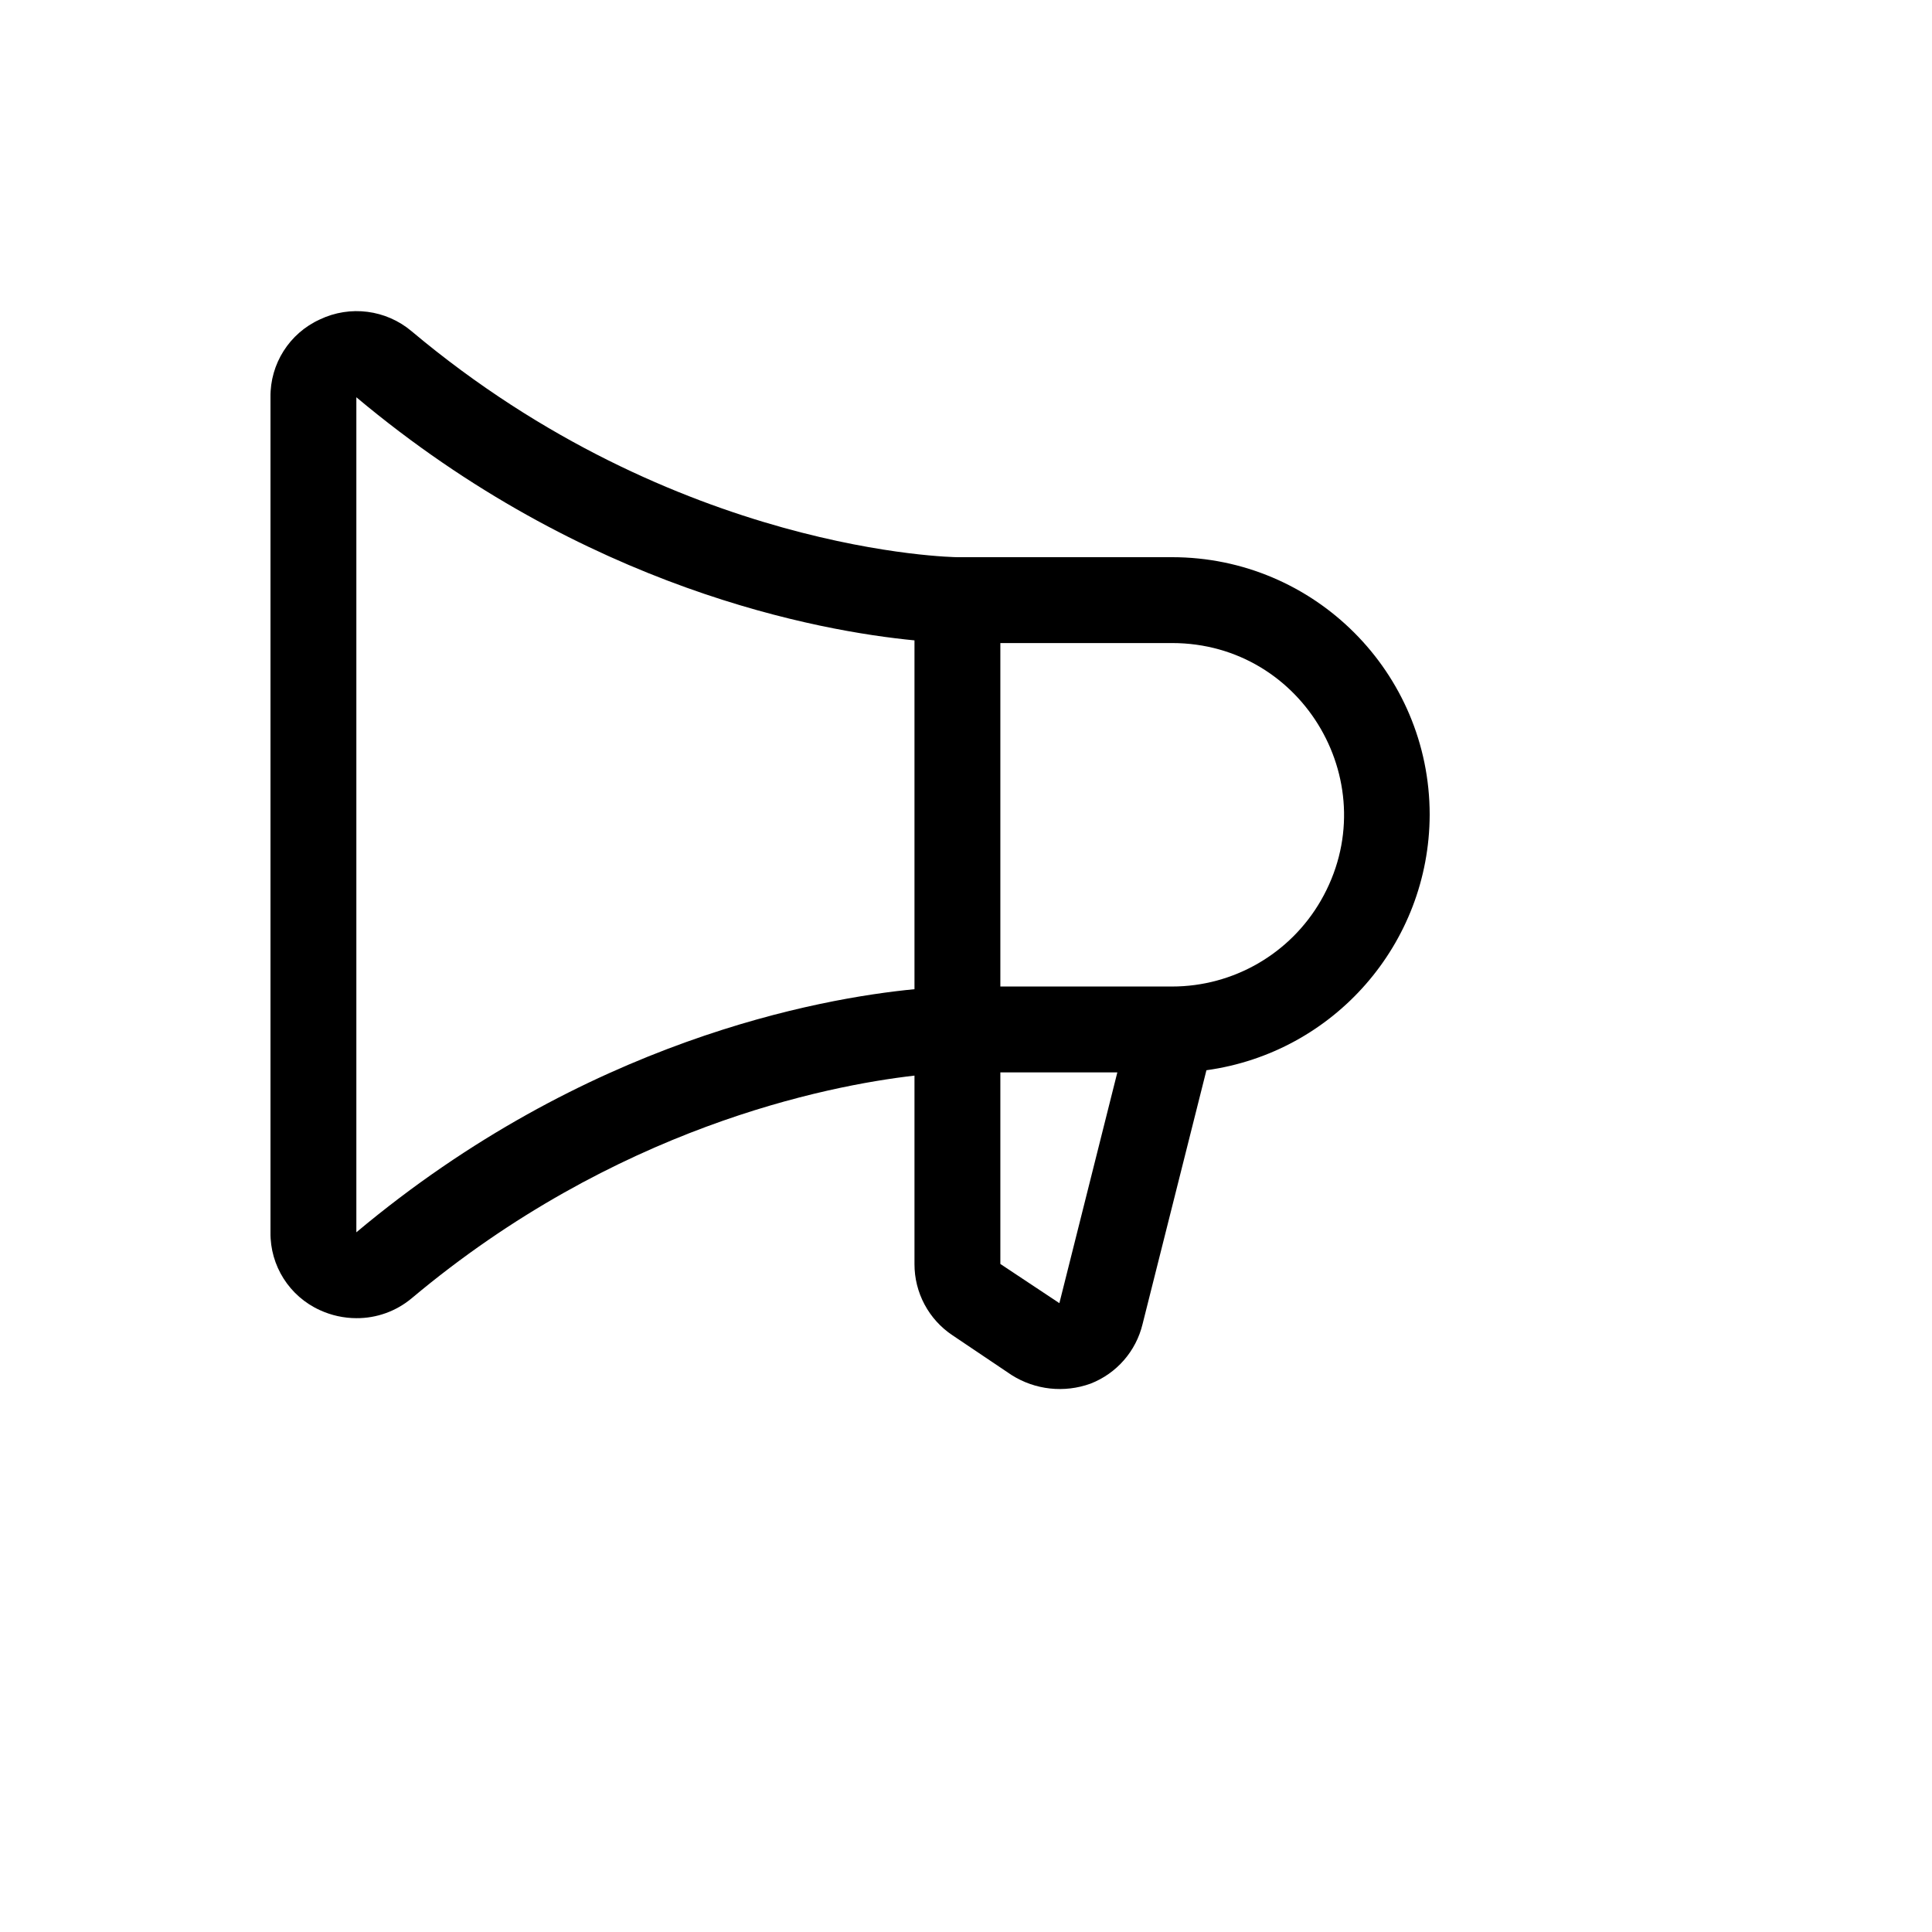
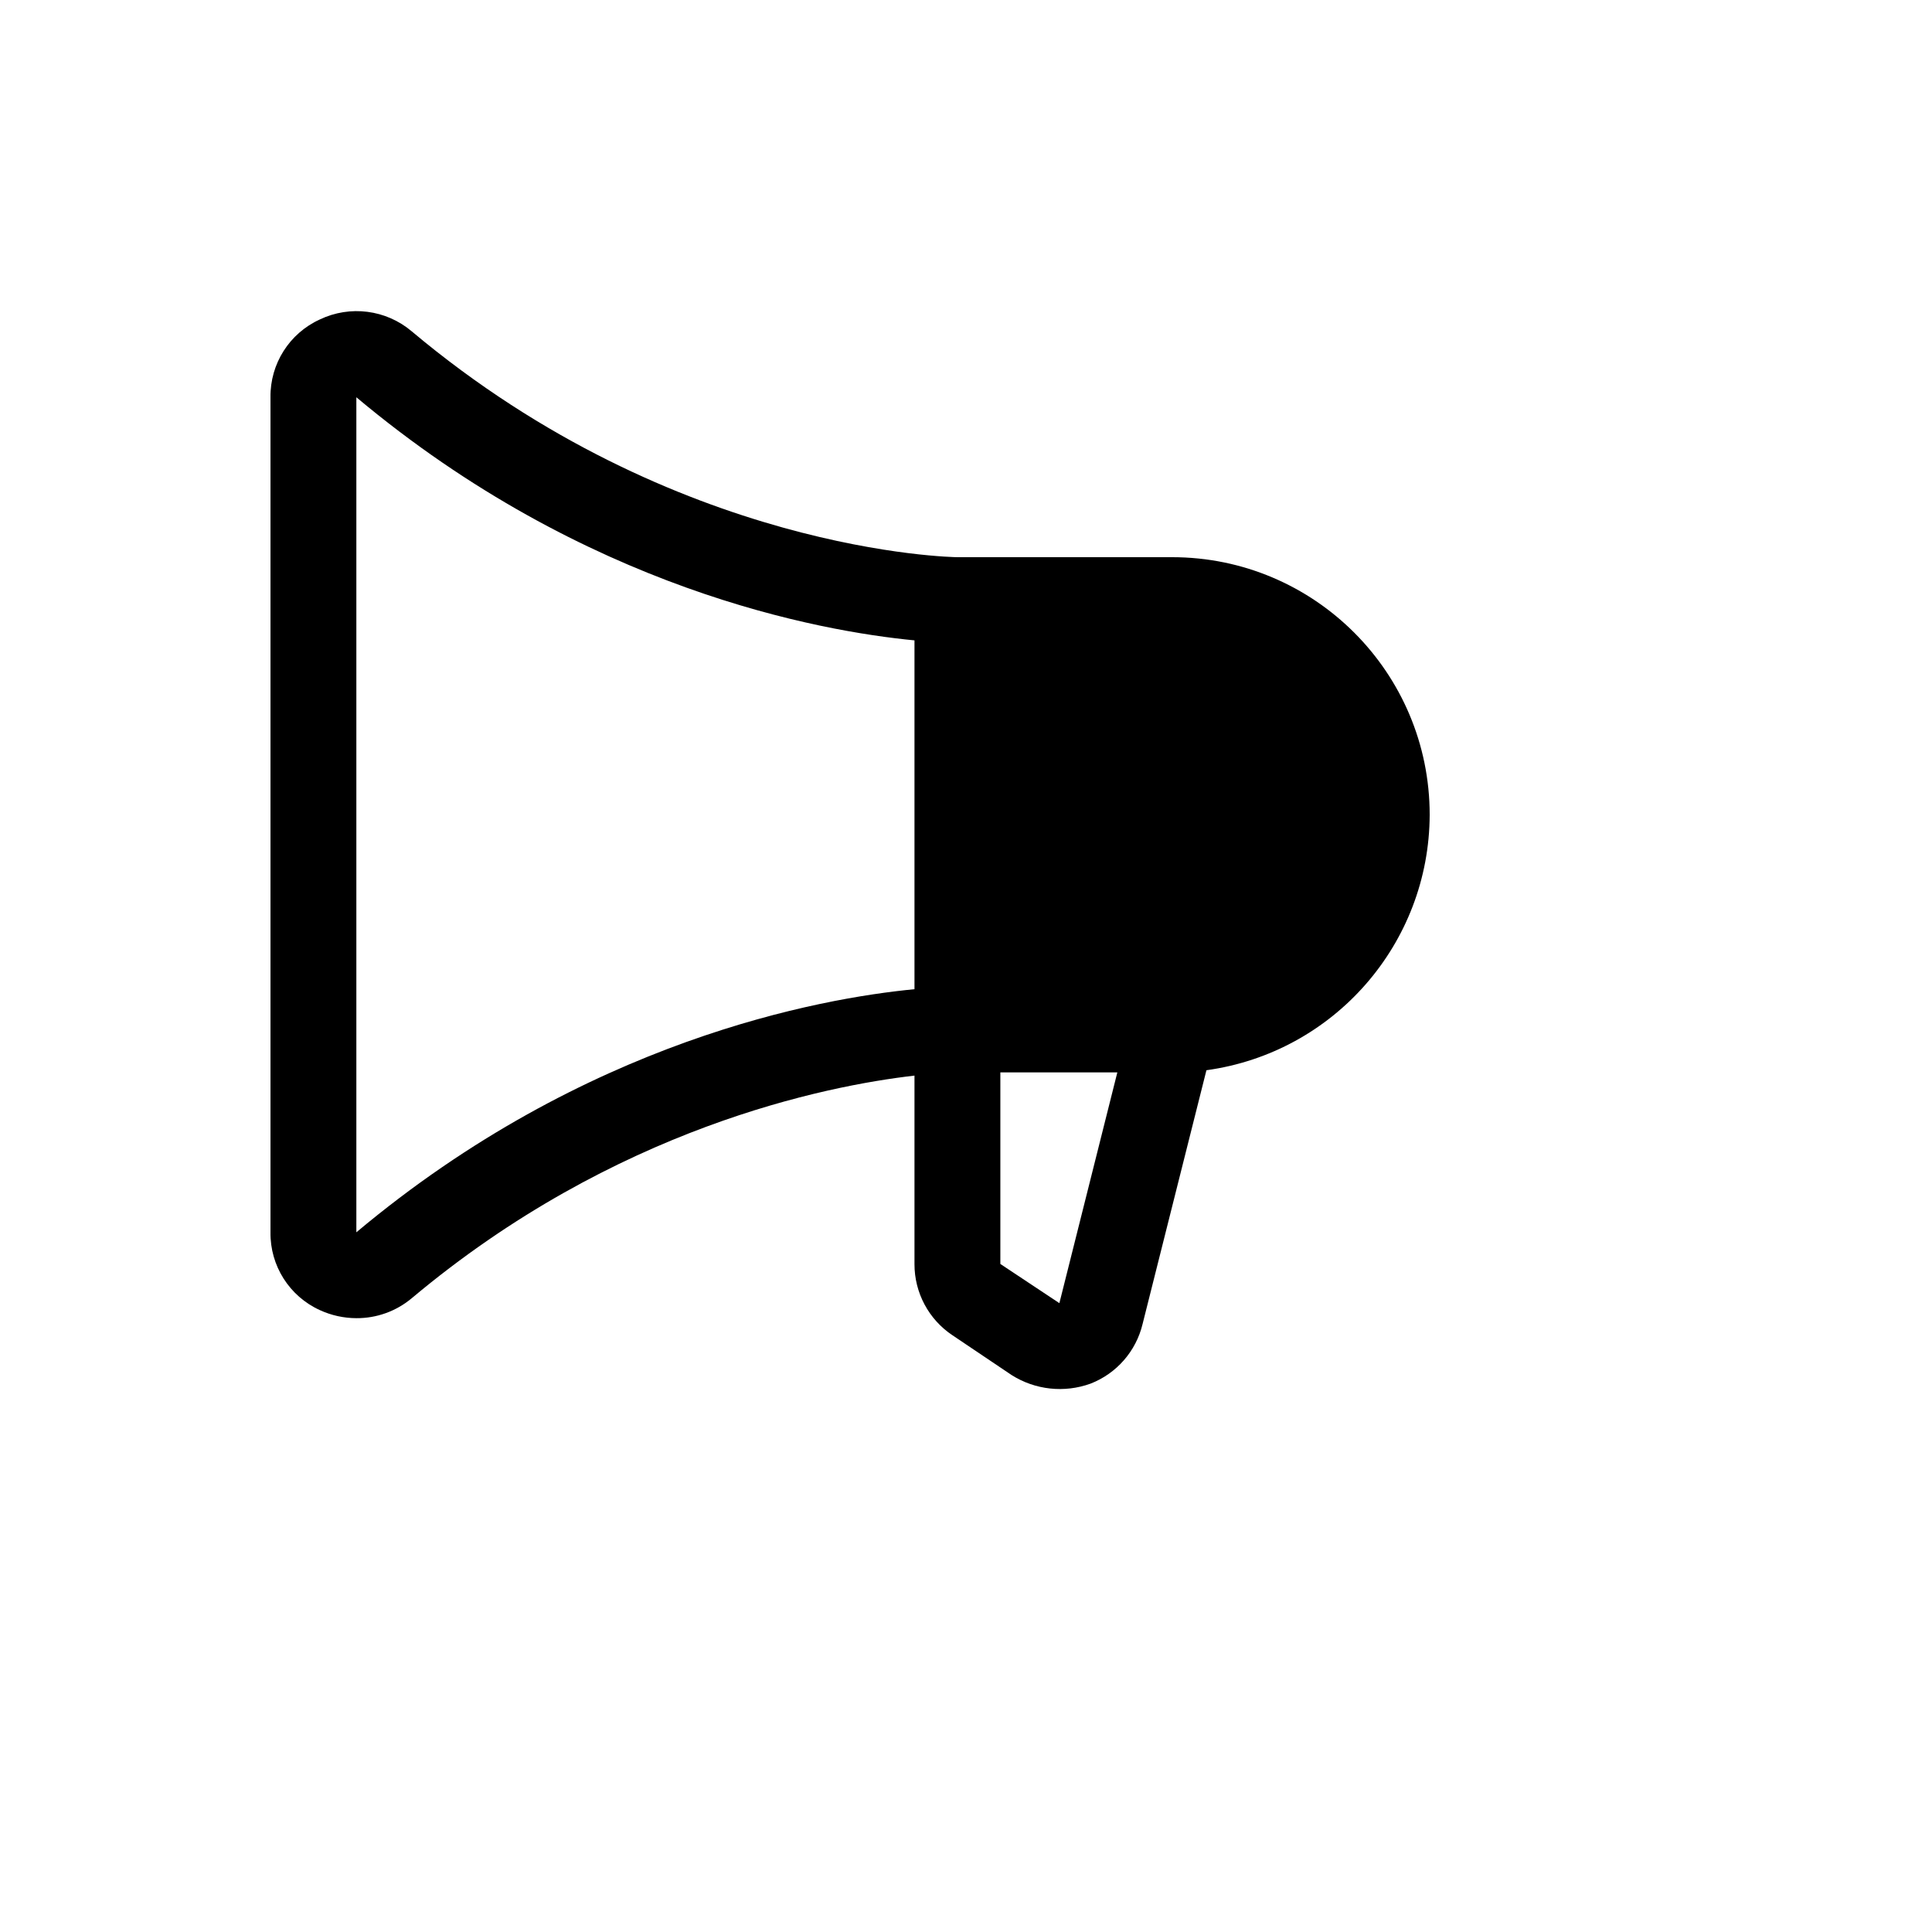
<svg xmlns="http://www.w3.org/2000/svg" version="1.1" width="100%" height="100%" id="svgWorkerArea" viewBox="-25 -25 625 625" style="background: white;">
  <defs id="defsdoc">
    <pattern id="patternBool" x="0" y="0" width="10" height="10" patternUnits="userSpaceOnUse" patternTransform="rotate(35)">
-       <circle cx="5" cy="5" r="4" style="stroke: none;fill: #ff000070;" />
-     </pattern>
+       </pattern>
  </defs>
  <g id="fileImp-692180068" class="cosito">
-     <path id="pathImp-822598654" class="grouped" d="M437.5 238.582C437.5 192.558 400.191 155.249 354.167 155.249 354.167 155.249 284.723 155.249 284.723 155.249 283.855 155.249 193.752 154.034 108.162 82.159 99.875 75.166 88.262 73.672 78.475 78.34 68.626 82.818 62.359 92.696 62.502 103.513 62.502 103.513 62.502 373.65 62.502 373.65 62.359 384.468 68.626 394.346 78.475 398.824 82.178 400.527 86.204 401.415 90.28 401.428 96.813 401.47 103.149 399.194 108.162 395.004 173.96 339.796 242.189 326.255 270.834 322.956 270.834 322.956 270.834 383.893 270.834 383.893 270.801 393.173 275.432 401.848 283.161 406.983 283.161 406.983 302.258 419.83 302.258 419.83 309.878 424.652 319.3 425.677 327.779 422.608 336.21 419.332 342.502 412.132 344.619 403.337 344.619 403.338 365.278 321.22 365.278 321.22 406.577 315.512 437.374 280.273 437.5 238.582 437.5 238.582 437.5 238.582 437.5 238.582M90.28 373.65C90.28 373.65 90.28 103.513 90.28 103.513 90.28 103.513 90.28 103.513 90.28 103.513 164.411 165.666 240.279 179.207 270.834 182.159 270.834 182.159 270.834 295.005 270.834 295.005 240.279 297.956 164.411 311.498 90.28 373.65 90.28 373.65 90.28 373.65 90.28 373.65M317.709 396.567C317.709 396.567 298.612 383.893 298.612 383.893 298.612 383.893 298.612 321.915 298.612 321.914 298.612 321.915 336.459 321.915 336.459 321.914 336.459 321.915 317.709 396.567 317.709 396.567M354.167 294.137C354.167 294.137 298.612 294.137 298.612 294.137 298.612 294.137 298.612 183.027 298.612 183.027 298.612 183.027 354.167 183.027 354.167 183.027 396.934 183.027 423.663 229.323 402.279 266.359 392.356 283.548 374.015 294.137 354.167 294.137 354.167 294.137 354.167 294.137 354.167 294.137" />
+     <path id="pathImp-822598654" class="grouped" d="M437.5 238.582C437.5 192.558 400.191 155.249 354.167 155.249 354.167 155.249 284.723 155.249 284.723 155.249 283.855 155.249 193.752 154.034 108.162 82.159 99.875 75.166 88.262 73.672 78.475 78.34 68.626 82.818 62.359 92.696 62.502 103.513 62.502 103.513 62.502 373.65 62.502 373.65 62.359 384.468 68.626 394.346 78.475 398.824 82.178 400.527 86.204 401.415 90.28 401.428 96.813 401.47 103.149 399.194 108.162 395.004 173.96 339.796 242.189 326.255 270.834 322.956 270.834 322.956 270.834 383.893 270.834 383.893 270.801 393.173 275.432 401.848 283.161 406.983 283.161 406.983 302.258 419.83 302.258 419.83 309.878 424.652 319.3 425.677 327.779 422.608 336.21 419.332 342.502 412.132 344.619 403.337 344.619 403.338 365.278 321.22 365.278 321.22 406.577 315.512 437.374 280.273 437.5 238.582 437.5 238.582 437.5 238.582 437.5 238.582M90.28 373.65C90.28 373.65 90.28 103.513 90.28 103.513 90.28 103.513 90.28 103.513 90.28 103.513 164.411 165.666 240.279 179.207 270.834 182.159 270.834 182.159 270.834 295.005 270.834 295.005 240.279 297.956 164.411 311.498 90.28 373.65 90.28 373.65 90.28 373.65 90.28 373.65M317.709 396.567C317.709 396.567 298.612 383.893 298.612 383.893 298.612 383.893 298.612 321.915 298.612 321.914 298.612 321.915 336.459 321.915 336.459 321.914 336.459 321.915 317.709 396.567 317.709 396.567M354.167 294.137" />
  </g>
</svg>